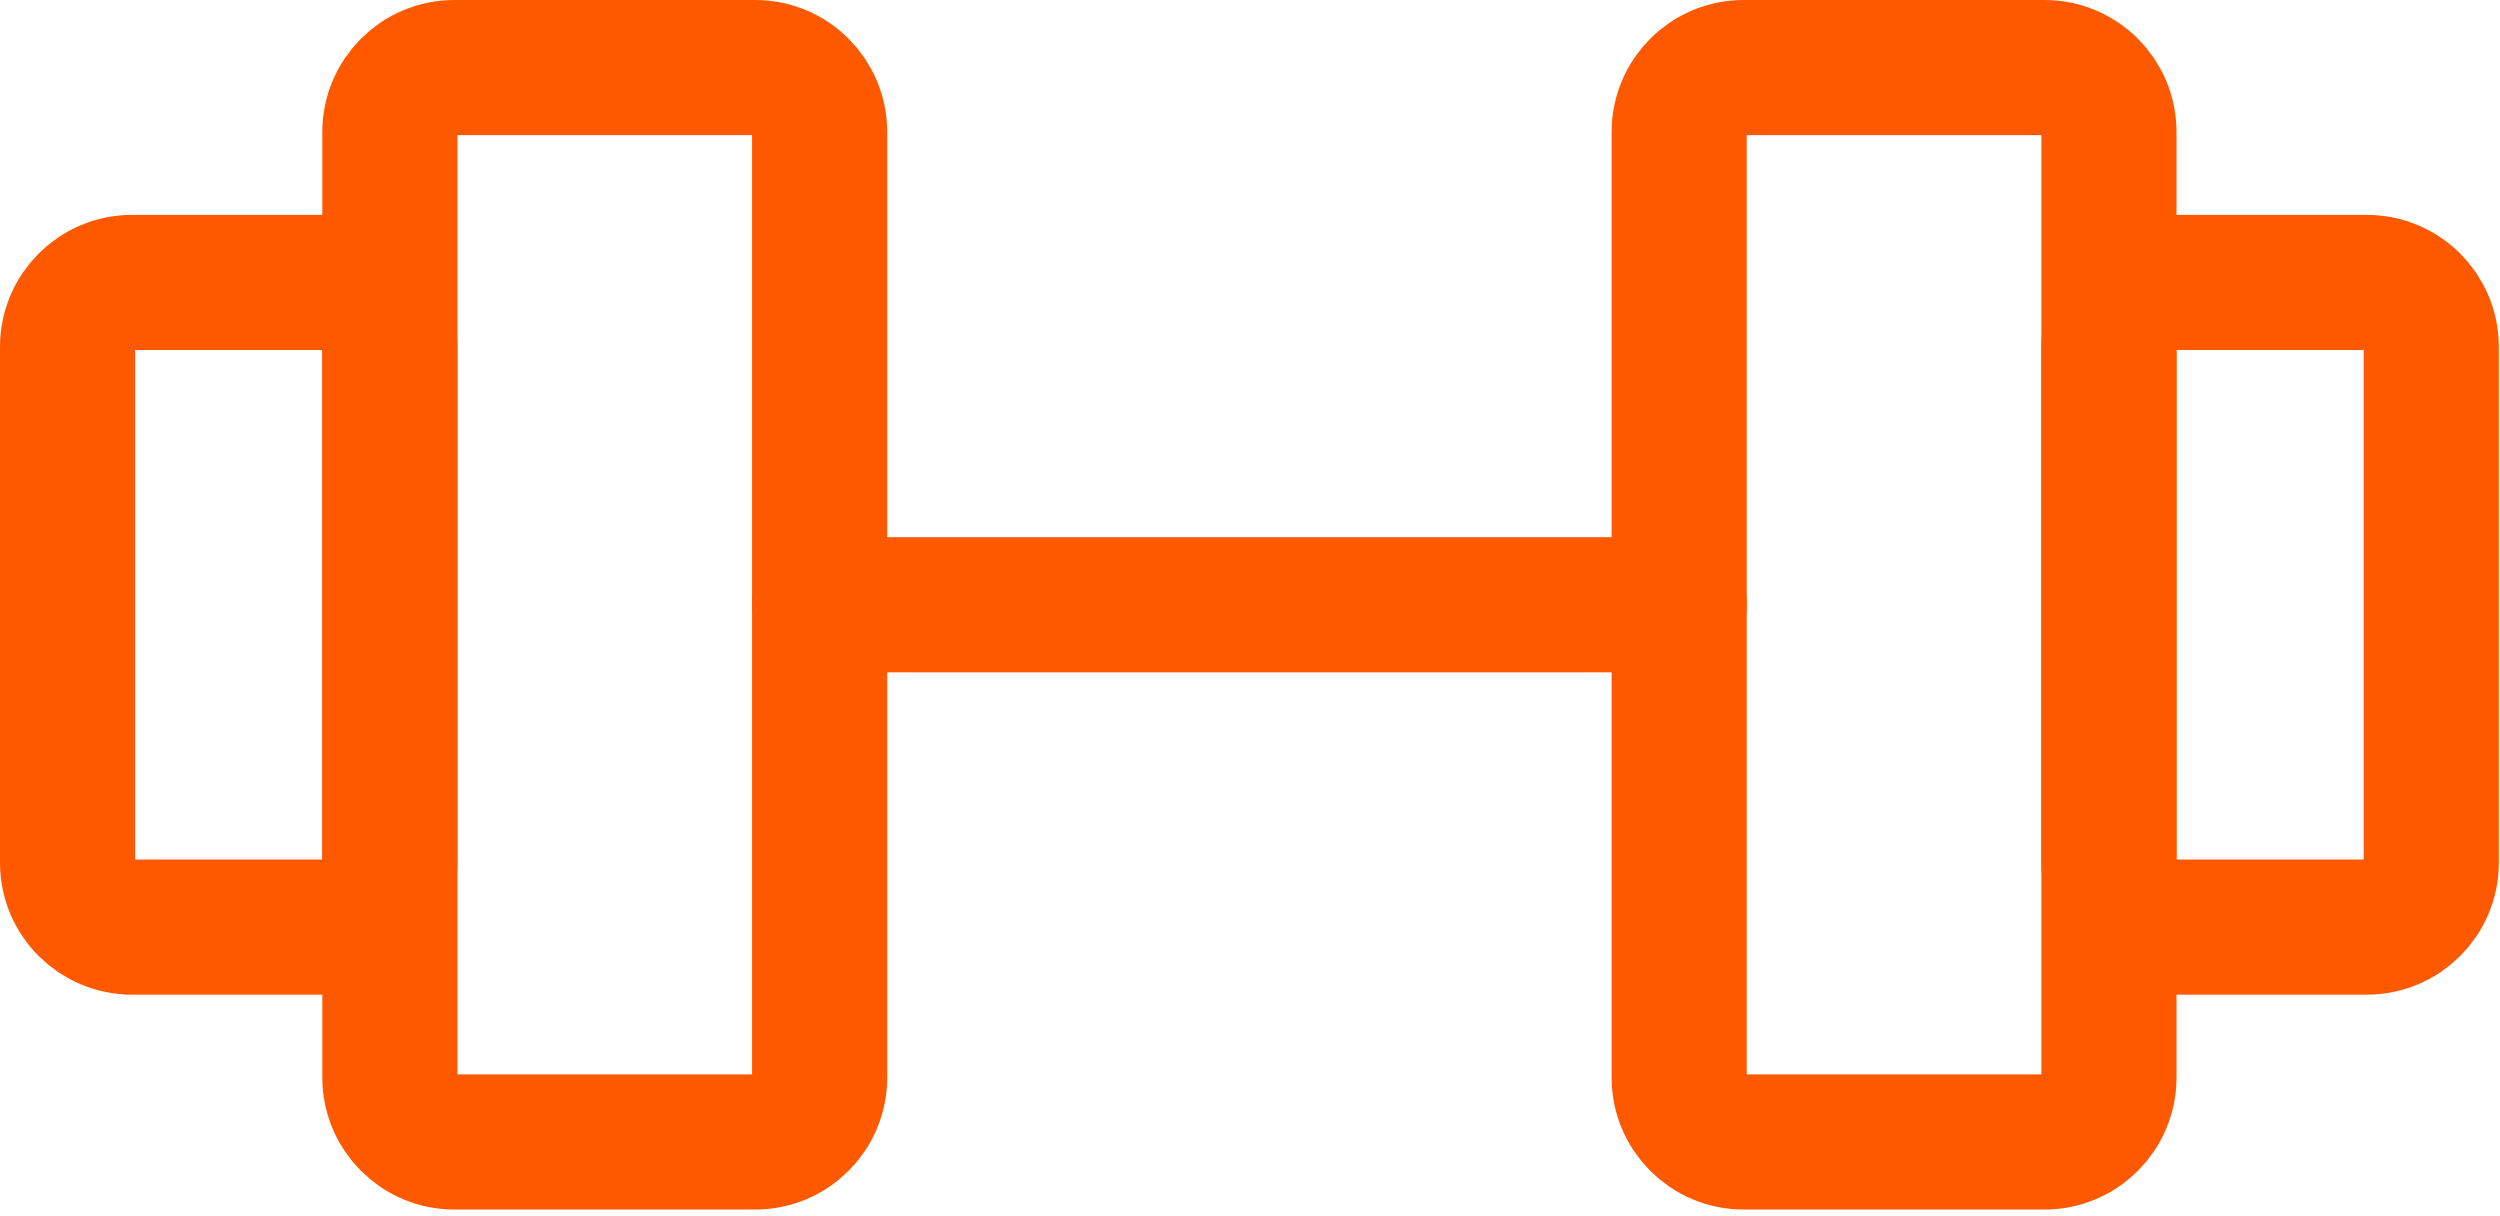
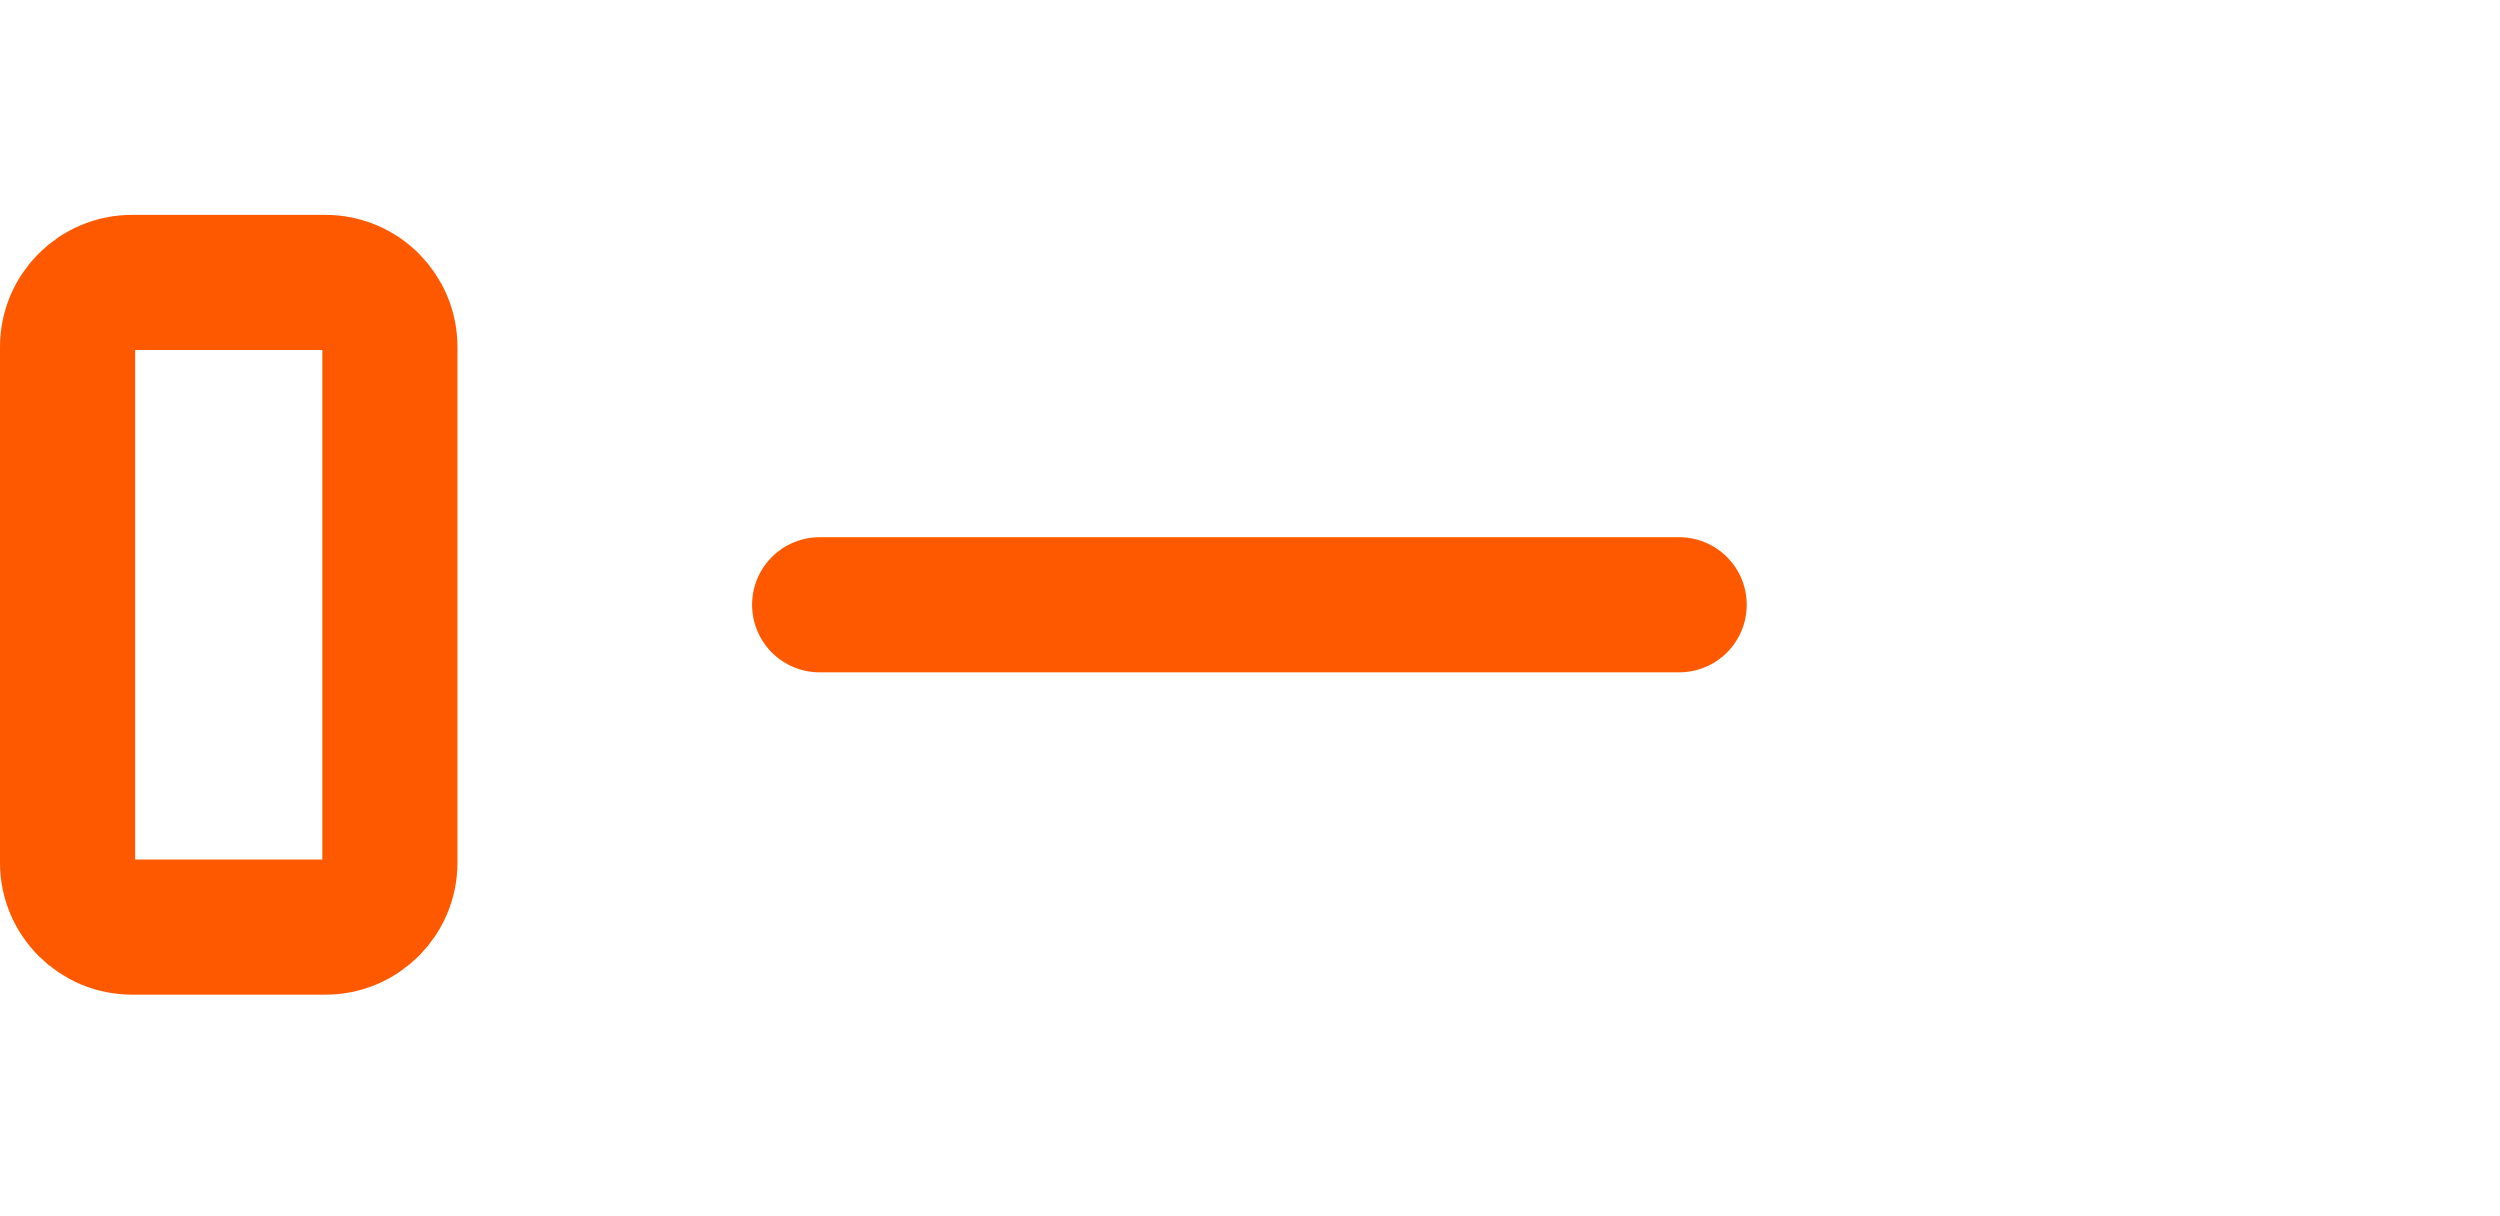
<svg xmlns="http://www.w3.org/2000/svg" width="111" height="54" viewBox="0 0 111 54" fill="none">
-   <path d="M33.53 3H20.173C18.593 3 17.311 4.281 17.311 5.862V47.841C17.311 49.422 18.593 50.704 20.173 50.704H33.53C35.111 50.704 36.392 49.422 36.392 47.841V5.862C36.392 4.281 35.111 3 33.53 3Z" stroke="#FF5900" stroke-width="6" stroke-linecap="round" stroke-linejoin="round" />
-   <path d="M90.775 3H77.418C75.837 3 74.555 4.281 74.555 5.862V47.841C74.555 49.422 75.837 50.704 77.418 50.704H90.775C92.356 50.704 93.637 49.422 93.637 47.841V5.862C93.637 4.281 92.356 3 90.775 3Z" stroke="#FF5900" stroke-width="6" stroke-linecap="round" stroke-linejoin="round" />
  <path d="M3 38.301V15.403C3 13.822 4.281 12.541 5.862 12.541H14.449C16.03 12.541 17.311 13.822 17.311 15.403V38.301C17.311 39.882 16.03 41.163 14.449 41.163H5.862C4.281 41.163 3 39.882 3 38.301Z" stroke="#FF5900" stroke-width="6" stroke-linecap="round" stroke-linejoin="round" />
-   <path d="M107.948 38.301V15.403C107.948 13.822 106.667 12.541 105.086 12.541H96.499C94.918 12.541 93.637 13.822 93.637 15.403V38.301C93.637 39.882 94.918 41.163 96.499 41.163H105.086C106.667 41.163 107.948 39.882 107.948 38.301Z" stroke="#FF5900" stroke-width="6" stroke-linecap="round" stroke-linejoin="round" />
  <path d="M36.392 26.852H74.555" stroke="#FF5900" stroke-width="6" stroke-linecap="round" stroke-linejoin="round" />
</svg>